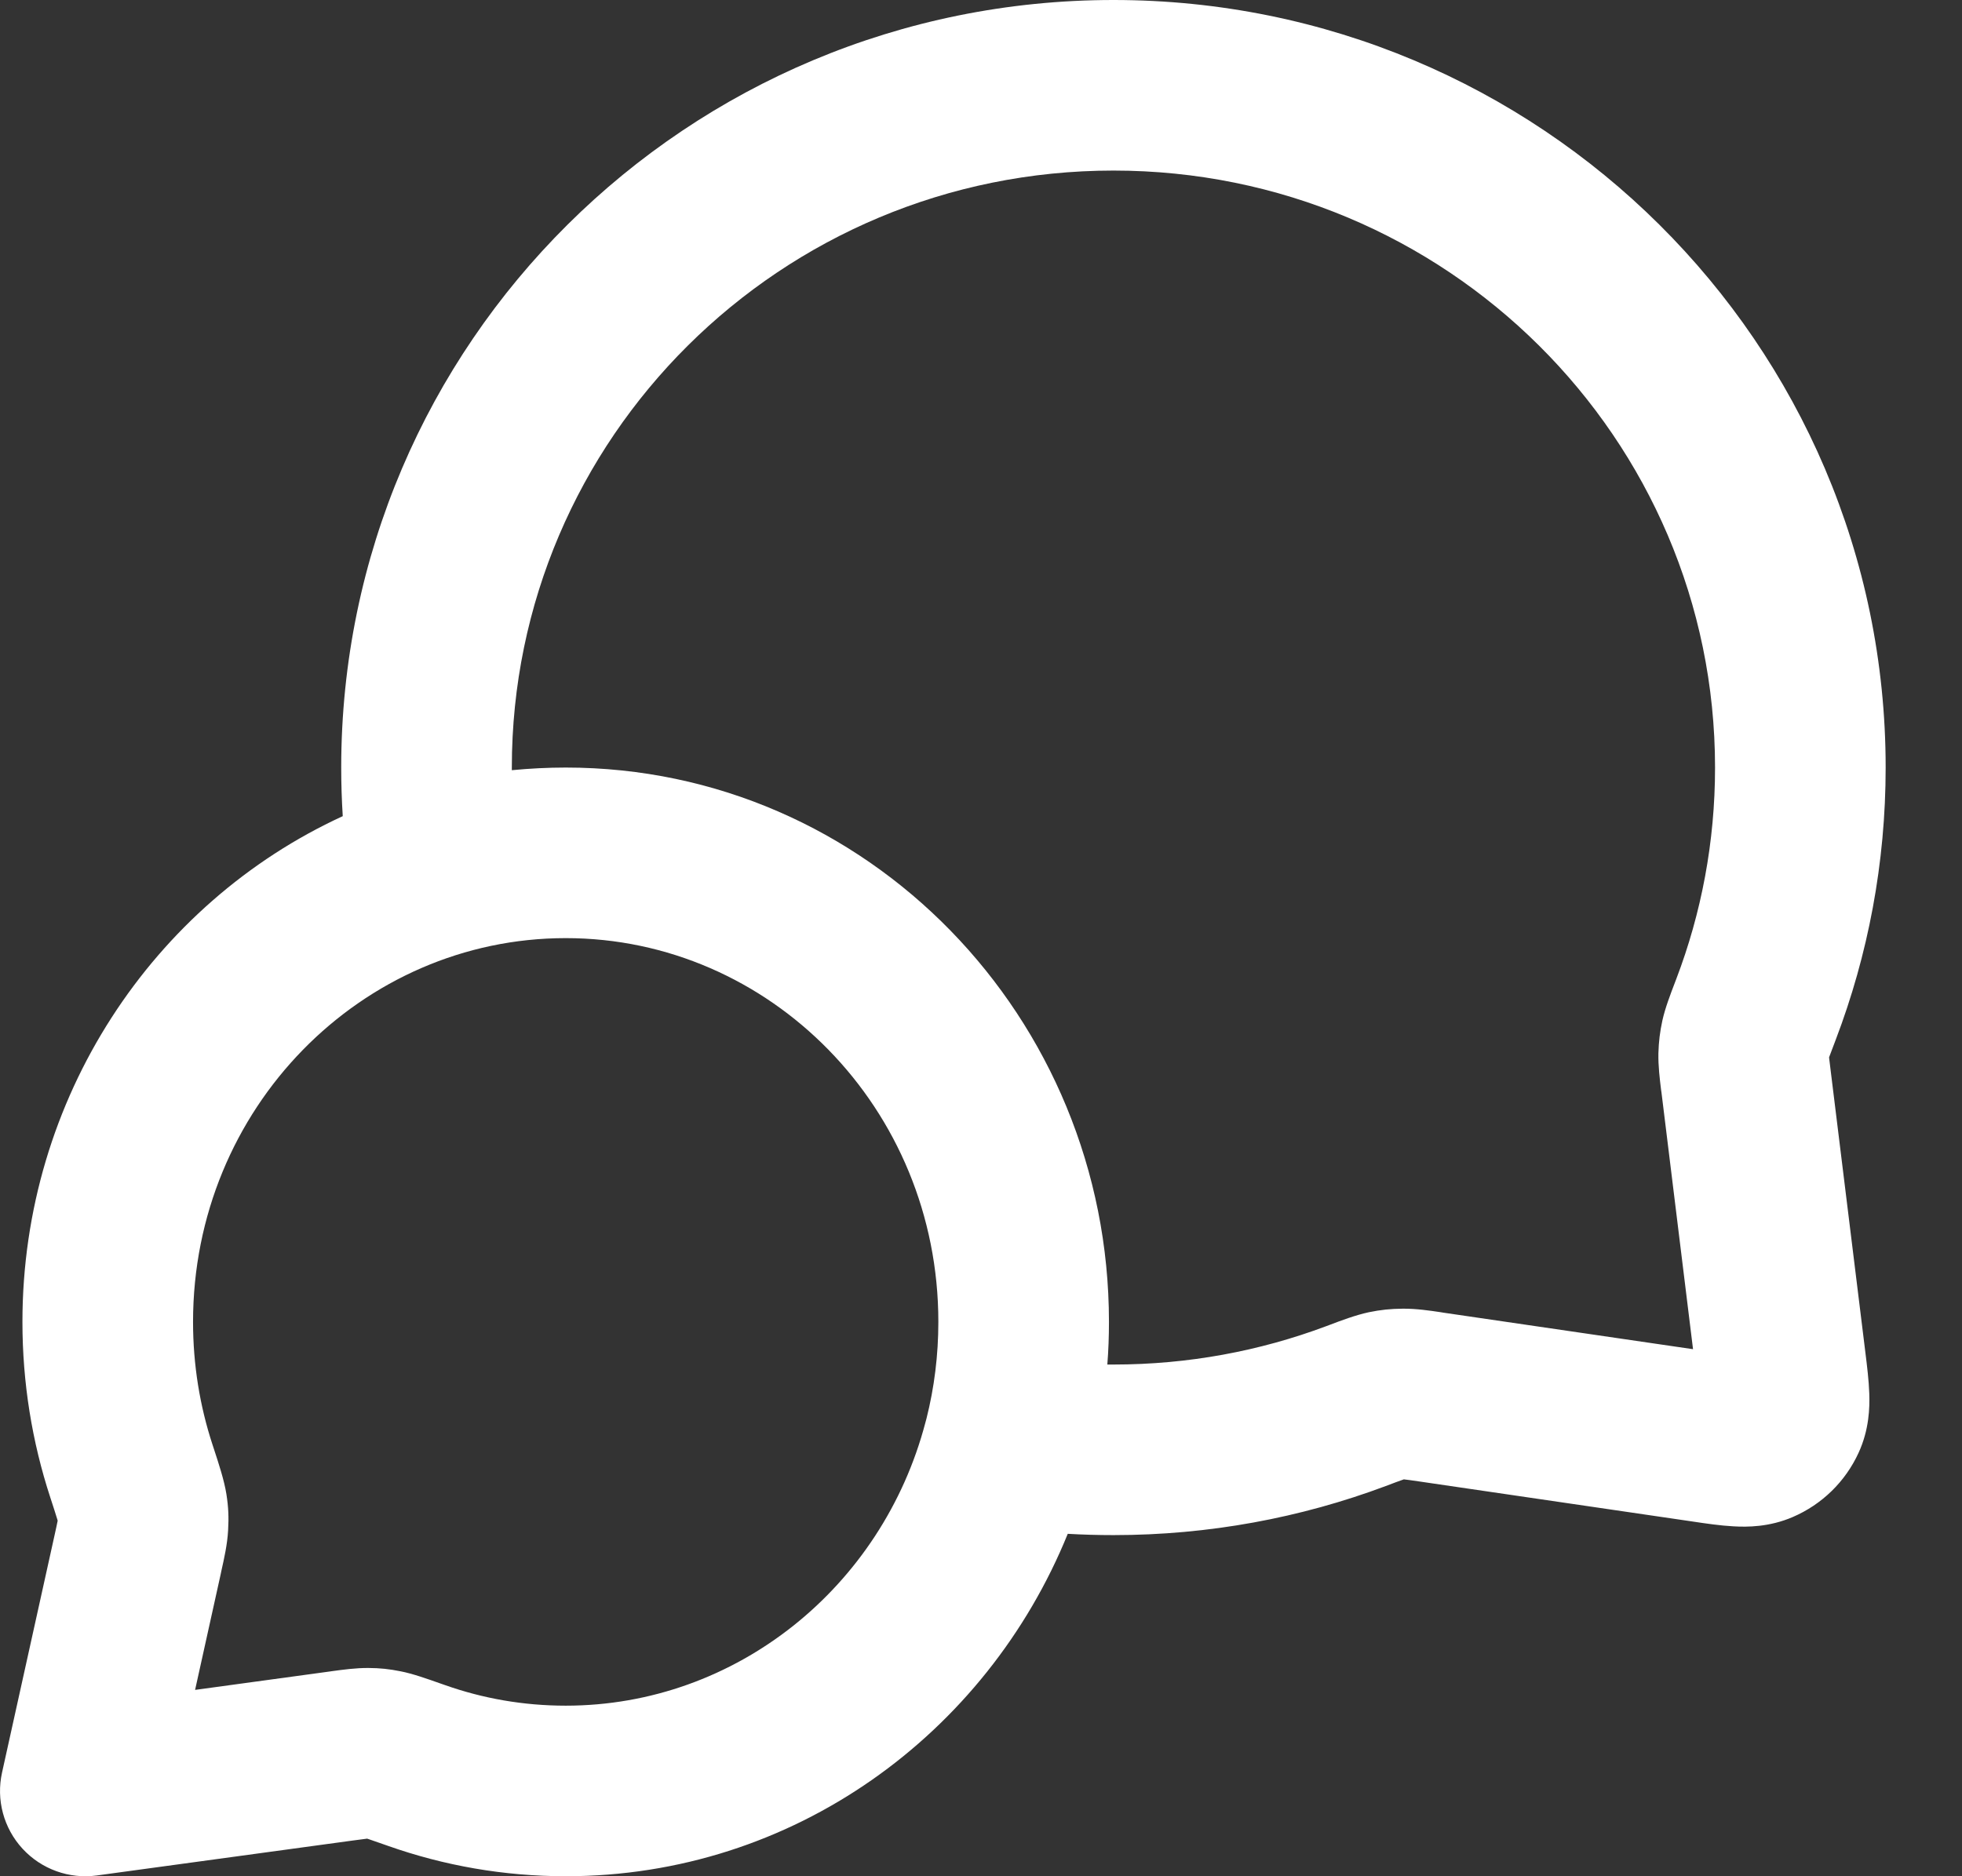
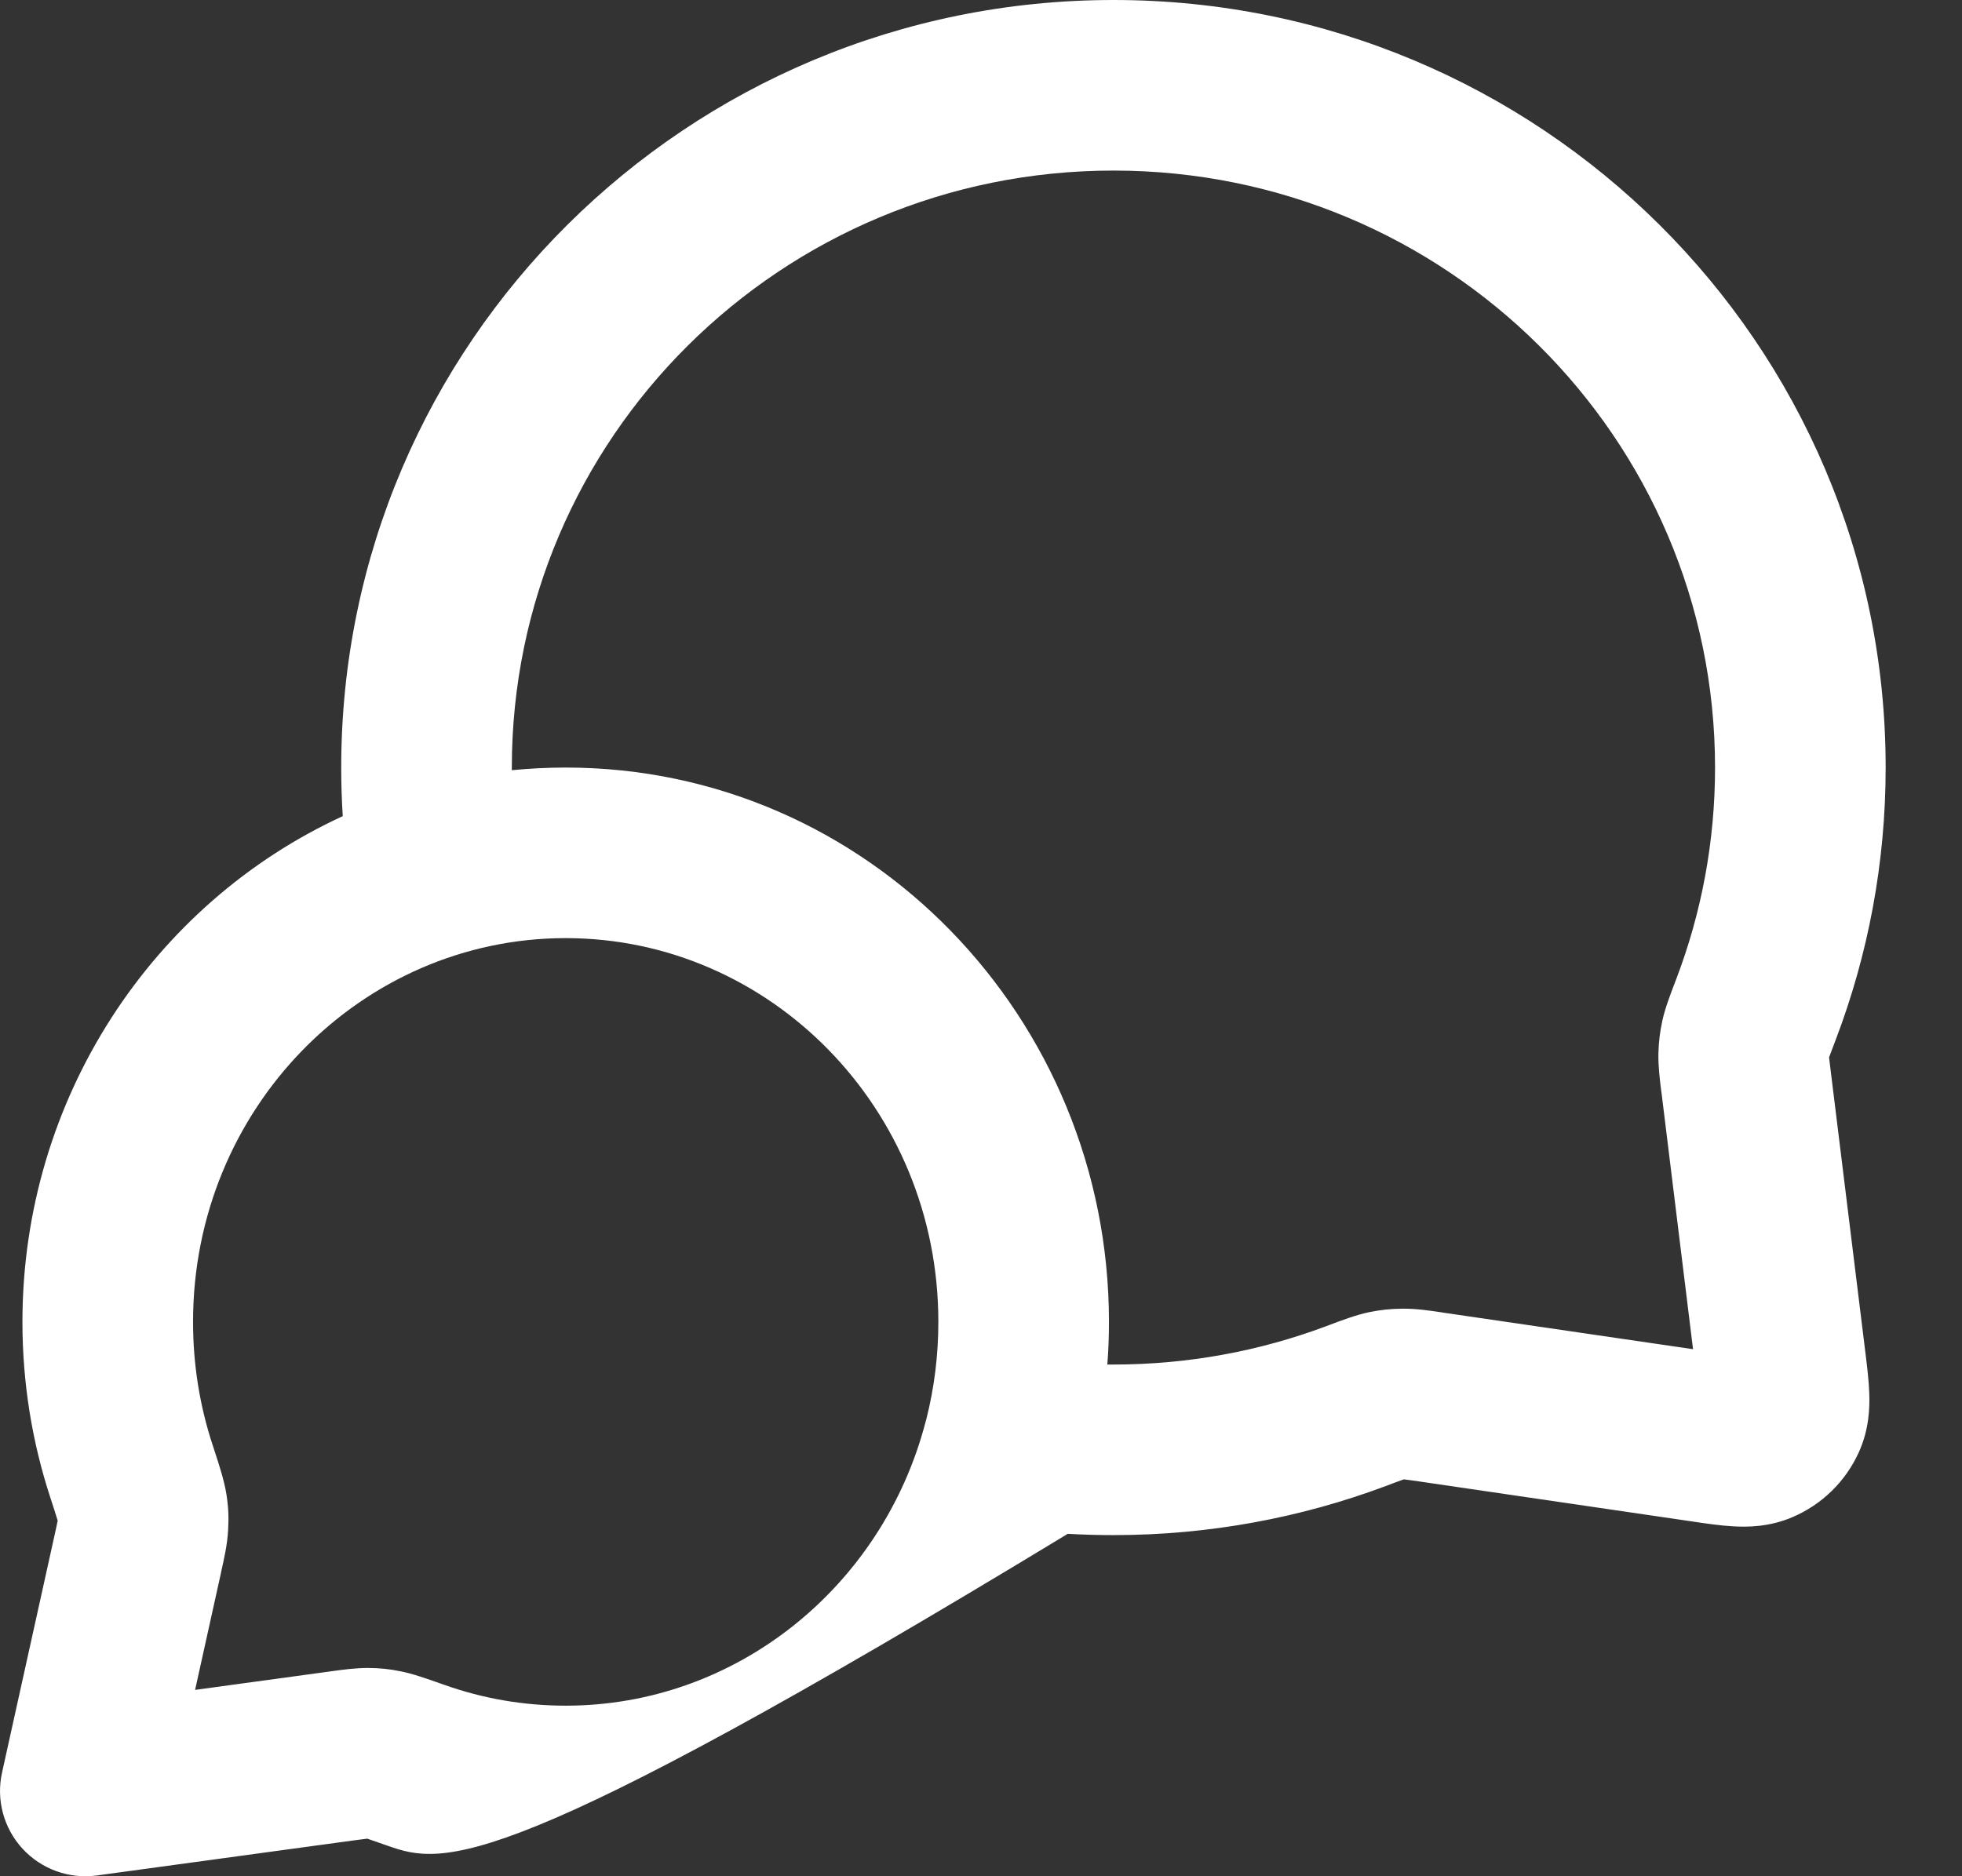
<svg xmlns="http://www.w3.org/2000/svg" width="23" height="22" viewBox="0 0 23 22" fill="none">
  <rect x="0" y="0" width="23" height="22" fill="#333333" stroke="none" />
-   <path fill-rule="evenodd" clip-rule="evenodd" d="M4 9C4 4.023 8.059 0 13.053 0C18.046 0 22.105 4.023 22.105 9C22.105 10.122 21.898 11.198 21.52 12.191C21.483 12.287 21.462 12.343 21.447 12.384C21.445 12.389 21.443 12.394 21.442 12.398L21.442 12.402C21.446 12.435 21.451 12.48 21.462 12.566L21.868 15.864C21.887 16.016 21.908 16.189 21.913 16.339C21.919 16.505 21.912 16.764 21.788 17.034C21.633 17.373 21.358 17.641 21.016 17.788C20.742 17.906 20.484 17.907 20.318 17.897C20.168 17.889 19.996 17.864 19.844 17.841C19.835 17.84 19.826 17.839 19.817 17.837L16.631 17.37C16.543 17.357 16.497 17.351 16.462 17.347L16.458 17.346C16.454 17.347 16.449 17.349 16.444 17.351C16.401 17.366 16.343 17.387 16.244 17.425C15.25 17.797 14.174 18 13.053 18C12.873 18 12.695 17.995 12.517 17.985C11.564 20.333 9.3 22 6.632 22C5.904 22 5.203 21.875 4.549 21.644C4.441 21.606 4.374 21.583 4.325 21.566C4.316 21.564 4.309 21.561 4.303 21.559L4.298 21.56C4.264 21.564 4.217 21.57 4.13 21.582L1.135 21.991C0.811 22.035 0.486 21.918 0.264 21.677C0.043 21.437 -0.047 21.103 0.024 20.784L0.635 18.022C0.656 17.926 0.668 17.874 0.675 17.836C0.675 17.834 0.676 17.83 0.676 17.83C0.674 17.824 0.672 17.816 0.669 17.807C0.653 17.752 0.628 17.678 0.589 17.557C0.377 16.909 0.263 16.217 0.263 15.5C0.263 12.874 1.796 10.591 4.018 9.57C4.006 9.381 4 9.191 4 9ZM6 9.031C6.208 9.011 6.418 9 6.632 9C10.171 9 13 11.933 13 15.5C13 15.668 12.994 15.835 12.981 16C13.005 16 13.029 16 13.053 16C13.931 16 14.77 15.841 15.542 15.552C15.556 15.546 15.57 15.541 15.585 15.536C15.726 15.482 15.893 15.42 16.045 15.387C16.185 15.358 16.303 15.346 16.446 15.345C16.601 15.344 16.759 15.367 16.886 15.386C16.898 15.388 16.91 15.39 16.922 15.392L19.847 15.82L19.477 12.81C19.475 12.799 19.474 12.788 19.472 12.776C19.457 12.652 19.438 12.5 19.441 12.35C19.445 12.212 19.459 12.098 19.488 11.964C19.521 11.817 19.583 11.656 19.635 11.52C19.64 11.505 19.646 11.492 19.651 11.478C19.944 10.709 20.105 9.874 20.105 9C20.105 5.14 16.954 2 13.053 2C9.151 2 6 5.14 6 9C6 9.01 6 9.021 6 9.031ZM10.861 16.633C10.952 16.272 11 15.892 11 15.5C11 12.992 9.022 11 6.632 11C4.242 11 2.263 12.992 2.263 15.5C2.263 16.004 2.343 16.487 2.49 16.936C2.496 16.954 2.502 16.972 2.508 16.991C2.564 17.162 2.628 17.356 2.654 17.519C2.678 17.672 2.683 17.79 2.674 17.945C2.665 18.109 2.627 18.277 2.596 18.415C2.593 18.429 2.591 18.442 2.588 18.454L2.287 19.815L3.86 19.6C3.871 19.599 3.883 19.597 3.895 19.595C4.019 19.578 4.172 19.557 4.318 19.558C4.457 19.559 4.56 19.57 4.696 19.597C4.84 19.625 5.013 19.687 5.166 19.741C5.183 19.747 5.199 19.753 5.215 19.758C5.658 19.915 6.134 20 6.632 20C8.631 20 10.343 18.606 10.848 16.681C10.852 16.665 10.856 16.649 10.861 16.633Z" fill="white" />
+   <path fill-rule="evenodd" clip-rule="evenodd" d="M4 9C4 4.023 8.059 0 13.053 0C18.046 0 22.105 4.023 22.105 9C22.105 10.122 21.898 11.198 21.52 12.191C21.483 12.287 21.462 12.343 21.447 12.384C21.445 12.389 21.443 12.394 21.442 12.398L21.442 12.402C21.446 12.435 21.451 12.48 21.462 12.566L21.868 15.864C21.887 16.016 21.908 16.189 21.913 16.339C21.919 16.505 21.912 16.764 21.788 17.034C21.633 17.373 21.358 17.641 21.016 17.788C20.742 17.906 20.484 17.907 20.318 17.897C20.168 17.889 19.996 17.864 19.844 17.841C19.835 17.84 19.826 17.839 19.817 17.837L16.631 17.37C16.543 17.357 16.497 17.351 16.462 17.347L16.458 17.346C16.454 17.347 16.449 17.349 16.444 17.351C16.401 17.366 16.343 17.387 16.244 17.425C15.25 17.797 14.174 18 13.053 18C12.873 18 12.695 17.995 12.517 17.985C5.904 22 5.203 21.875 4.549 21.644C4.441 21.606 4.374 21.583 4.325 21.566C4.316 21.564 4.309 21.561 4.303 21.559L4.298 21.56C4.264 21.564 4.217 21.57 4.13 21.582L1.135 21.991C0.811 22.035 0.486 21.918 0.264 21.677C0.043 21.437 -0.047 21.103 0.024 20.784L0.635 18.022C0.656 17.926 0.668 17.874 0.675 17.836C0.675 17.834 0.676 17.83 0.676 17.83C0.674 17.824 0.672 17.816 0.669 17.807C0.653 17.752 0.628 17.678 0.589 17.557C0.377 16.909 0.263 16.217 0.263 15.5C0.263 12.874 1.796 10.591 4.018 9.57C4.006 9.381 4 9.191 4 9ZM6 9.031C6.208 9.011 6.418 9 6.632 9C10.171 9 13 11.933 13 15.5C13 15.668 12.994 15.835 12.981 16C13.005 16 13.029 16 13.053 16C13.931 16 14.77 15.841 15.542 15.552C15.556 15.546 15.57 15.541 15.585 15.536C15.726 15.482 15.893 15.42 16.045 15.387C16.185 15.358 16.303 15.346 16.446 15.345C16.601 15.344 16.759 15.367 16.886 15.386C16.898 15.388 16.91 15.39 16.922 15.392L19.847 15.82L19.477 12.81C19.475 12.799 19.474 12.788 19.472 12.776C19.457 12.652 19.438 12.5 19.441 12.35C19.445 12.212 19.459 12.098 19.488 11.964C19.521 11.817 19.583 11.656 19.635 11.52C19.64 11.505 19.646 11.492 19.651 11.478C19.944 10.709 20.105 9.874 20.105 9C20.105 5.14 16.954 2 13.053 2C9.151 2 6 5.14 6 9C6 9.01 6 9.021 6 9.031ZM10.861 16.633C10.952 16.272 11 15.892 11 15.5C11 12.992 9.022 11 6.632 11C4.242 11 2.263 12.992 2.263 15.5C2.263 16.004 2.343 16.487 2.49 16.936C2.496 16.954 2.502 16.972 2.508 16.991C2.564 17.162 2.628 17.356 2.654 17.519C2.678 17.672 2.683 17.79 2.674 17.945C2.665 18.109 2.627 18.277 2.596 18.415C2.593 18.429 2.591 18.442 2.588 18.454L2.287 19.815L3.86 19.6C3.871 19.599 3.883 19.597 3.895 19.595C4.019 19.578 4.172 19.557 4.318 19.558C4.457 19.559 4.56 19.57 4.696 19.597C4.84 19.625 5.013 19.687 5.166 19.741C5.183 19.747 5.199 19.753 5.215 19.758C5.658 19.915 6.134 20 6.632 20C8.631 20 10.343 18.606 10.848 16.681C10.852 16.665 10.856 16.649 10.861 16.633Z" fill="white" />
</svg>